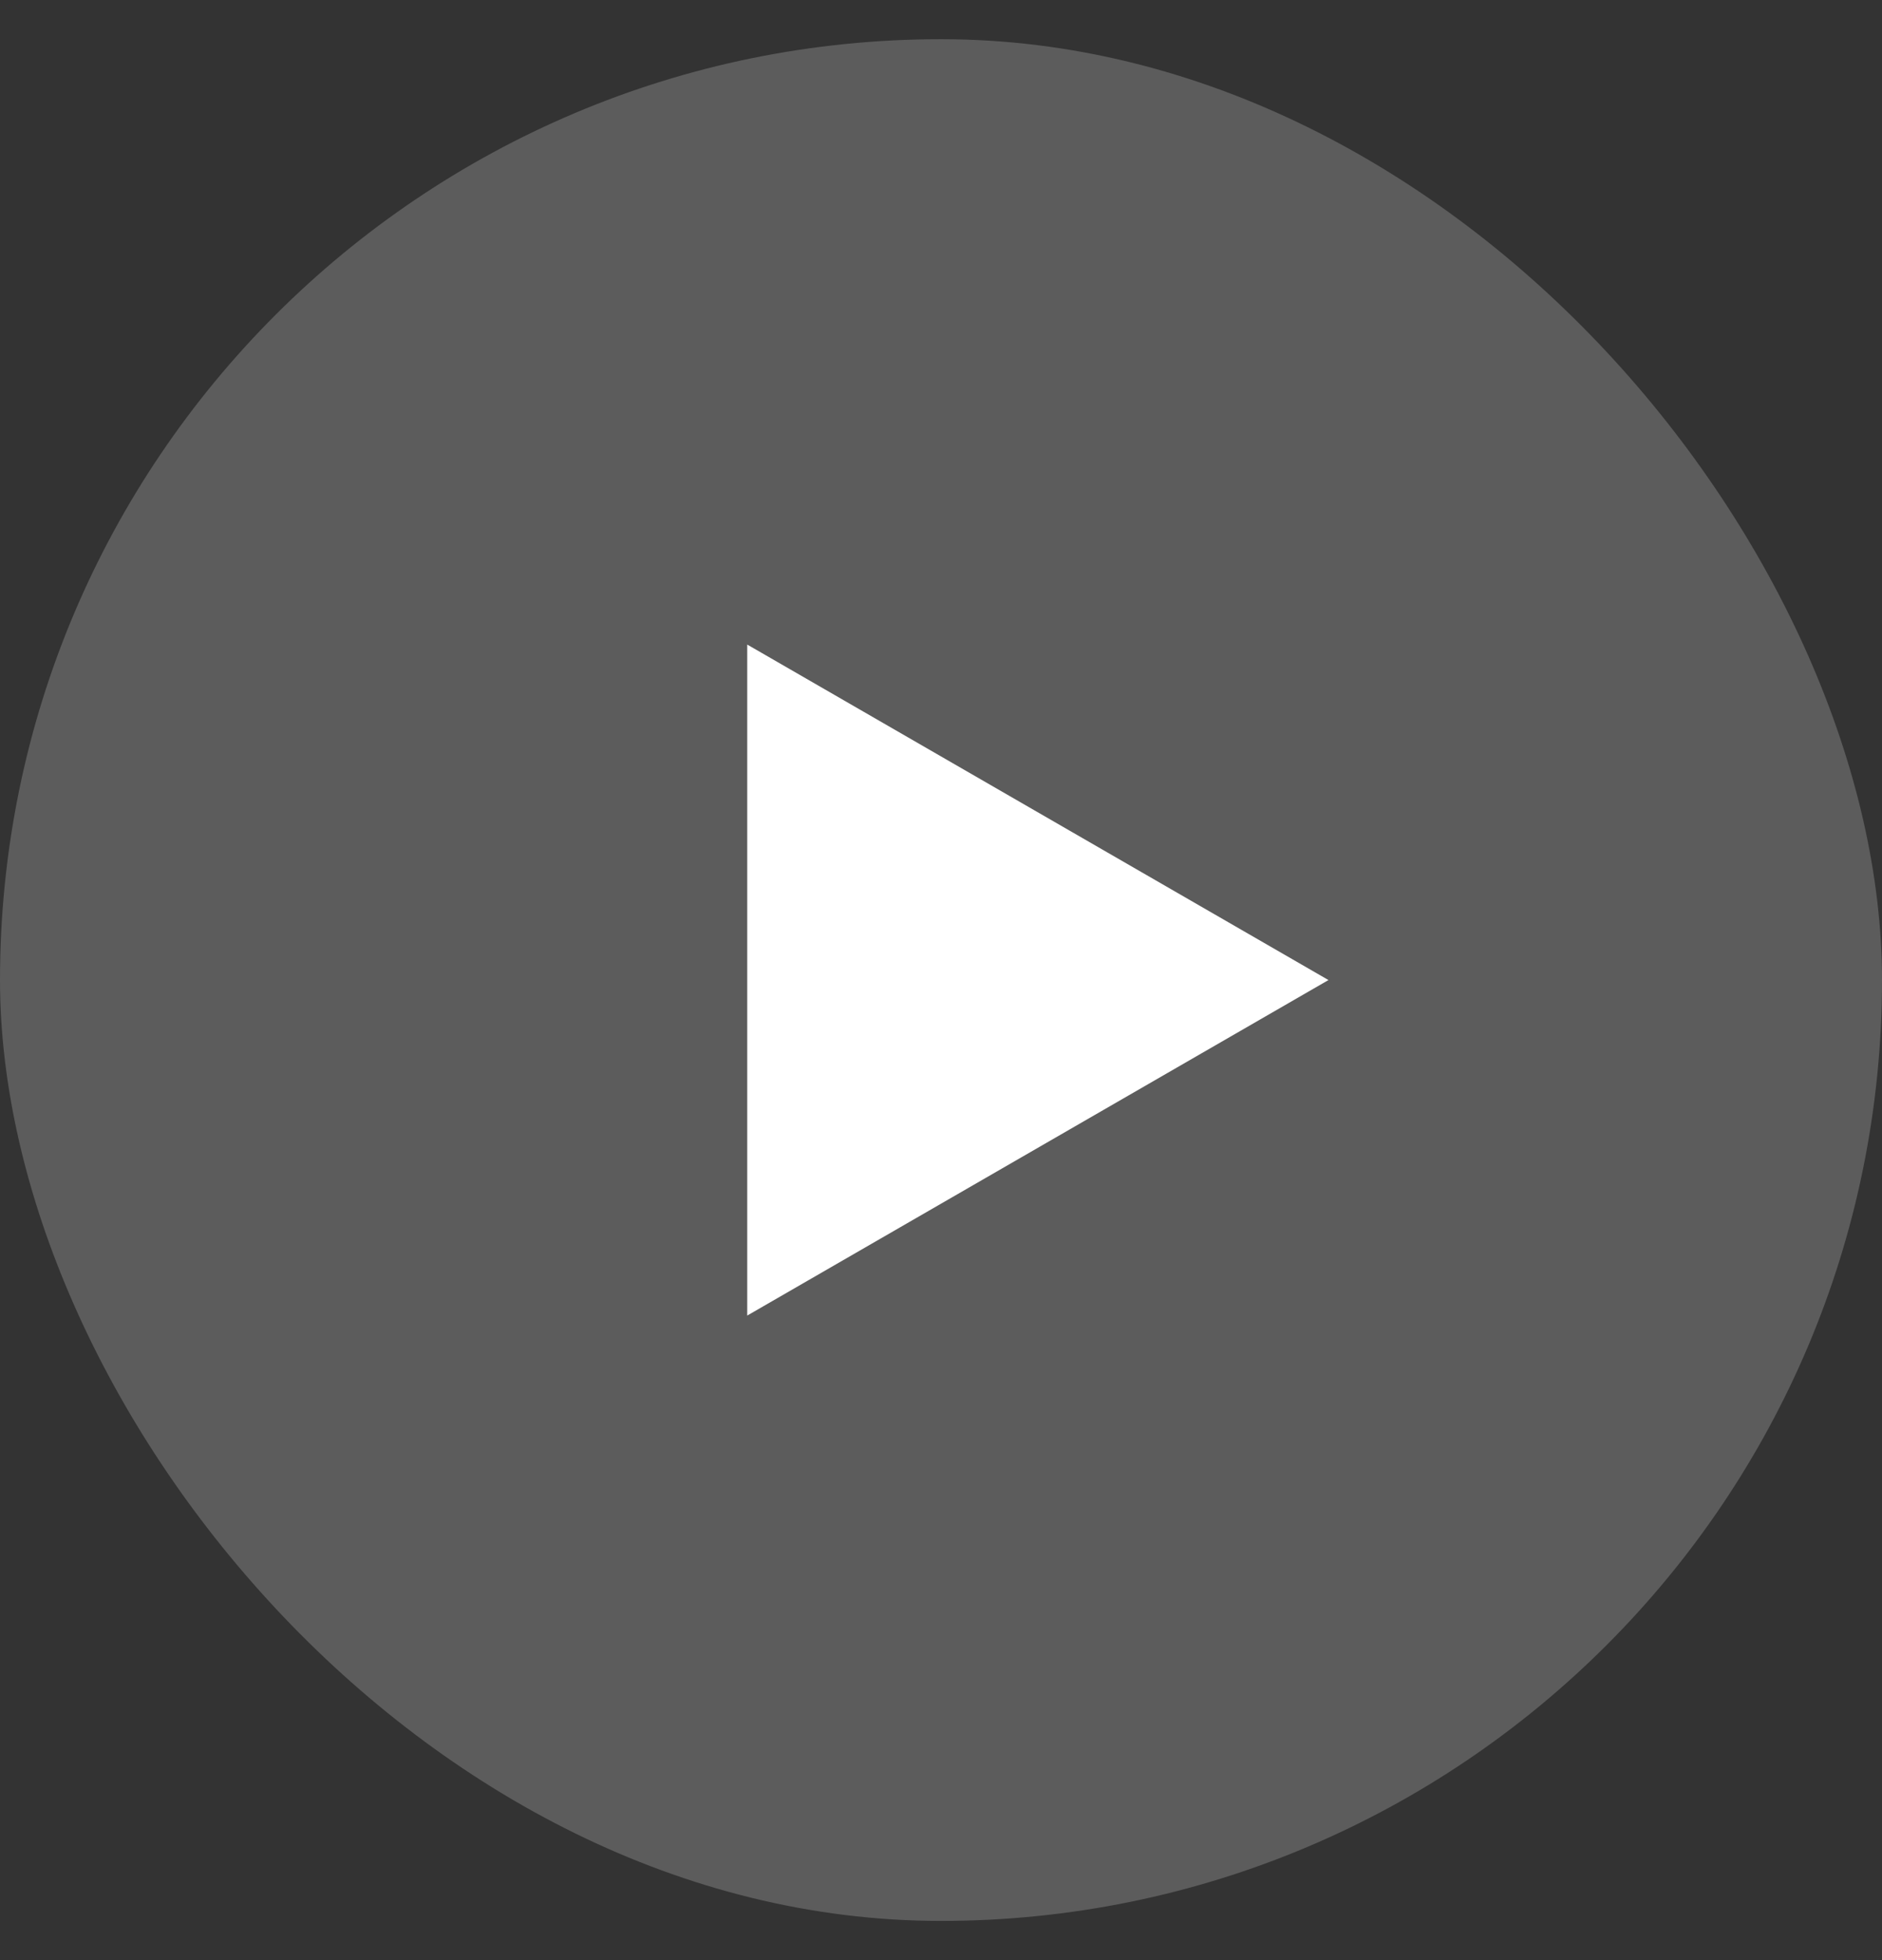
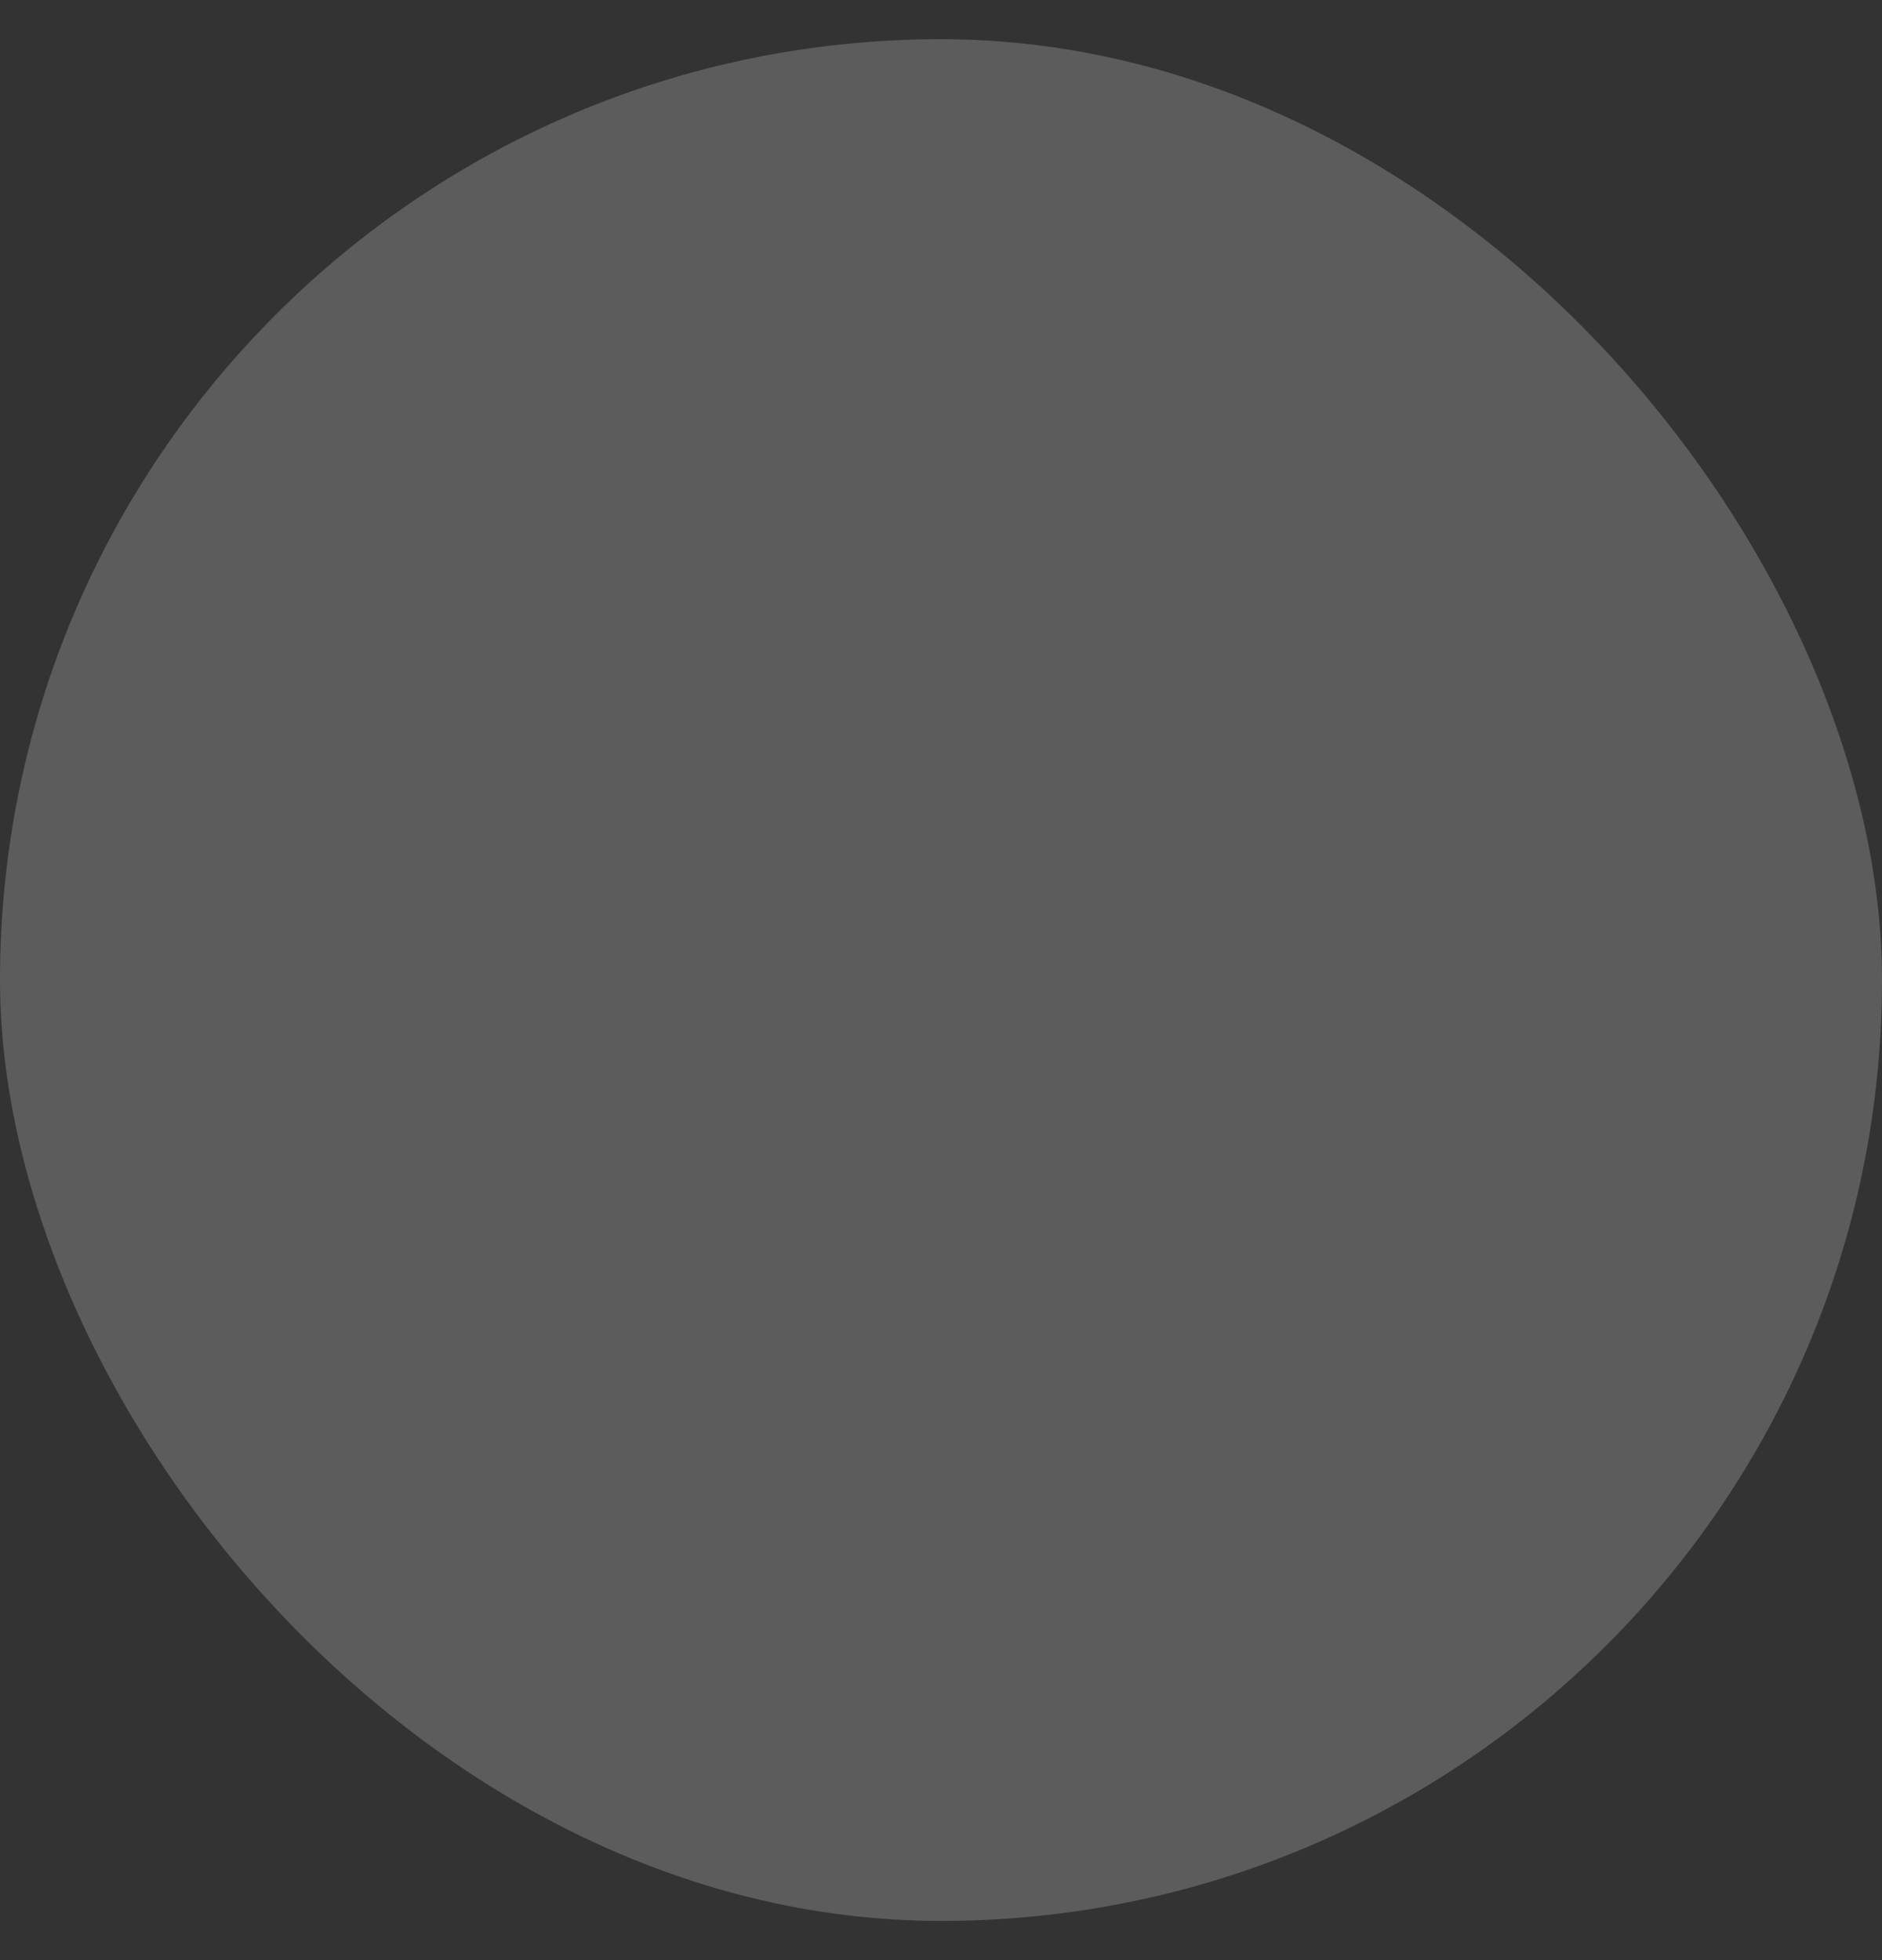
<svg xmlns="http://www.w3.org/2000/svg" width="24" height="25" viewBox="0 0 24 25" fill="none">
  <rect x="0" y="0" width="24" height="25" fill="#333333" stroke="none" />
  <rect y="0.5" width="24" height="24" rx="12" fill="white" fill-opacity="0.2" />
-   <path d="M16.941 12.5L9.529 16.779L9.529 8.221L16.941 12.5Z" fill="white" />
</svg>